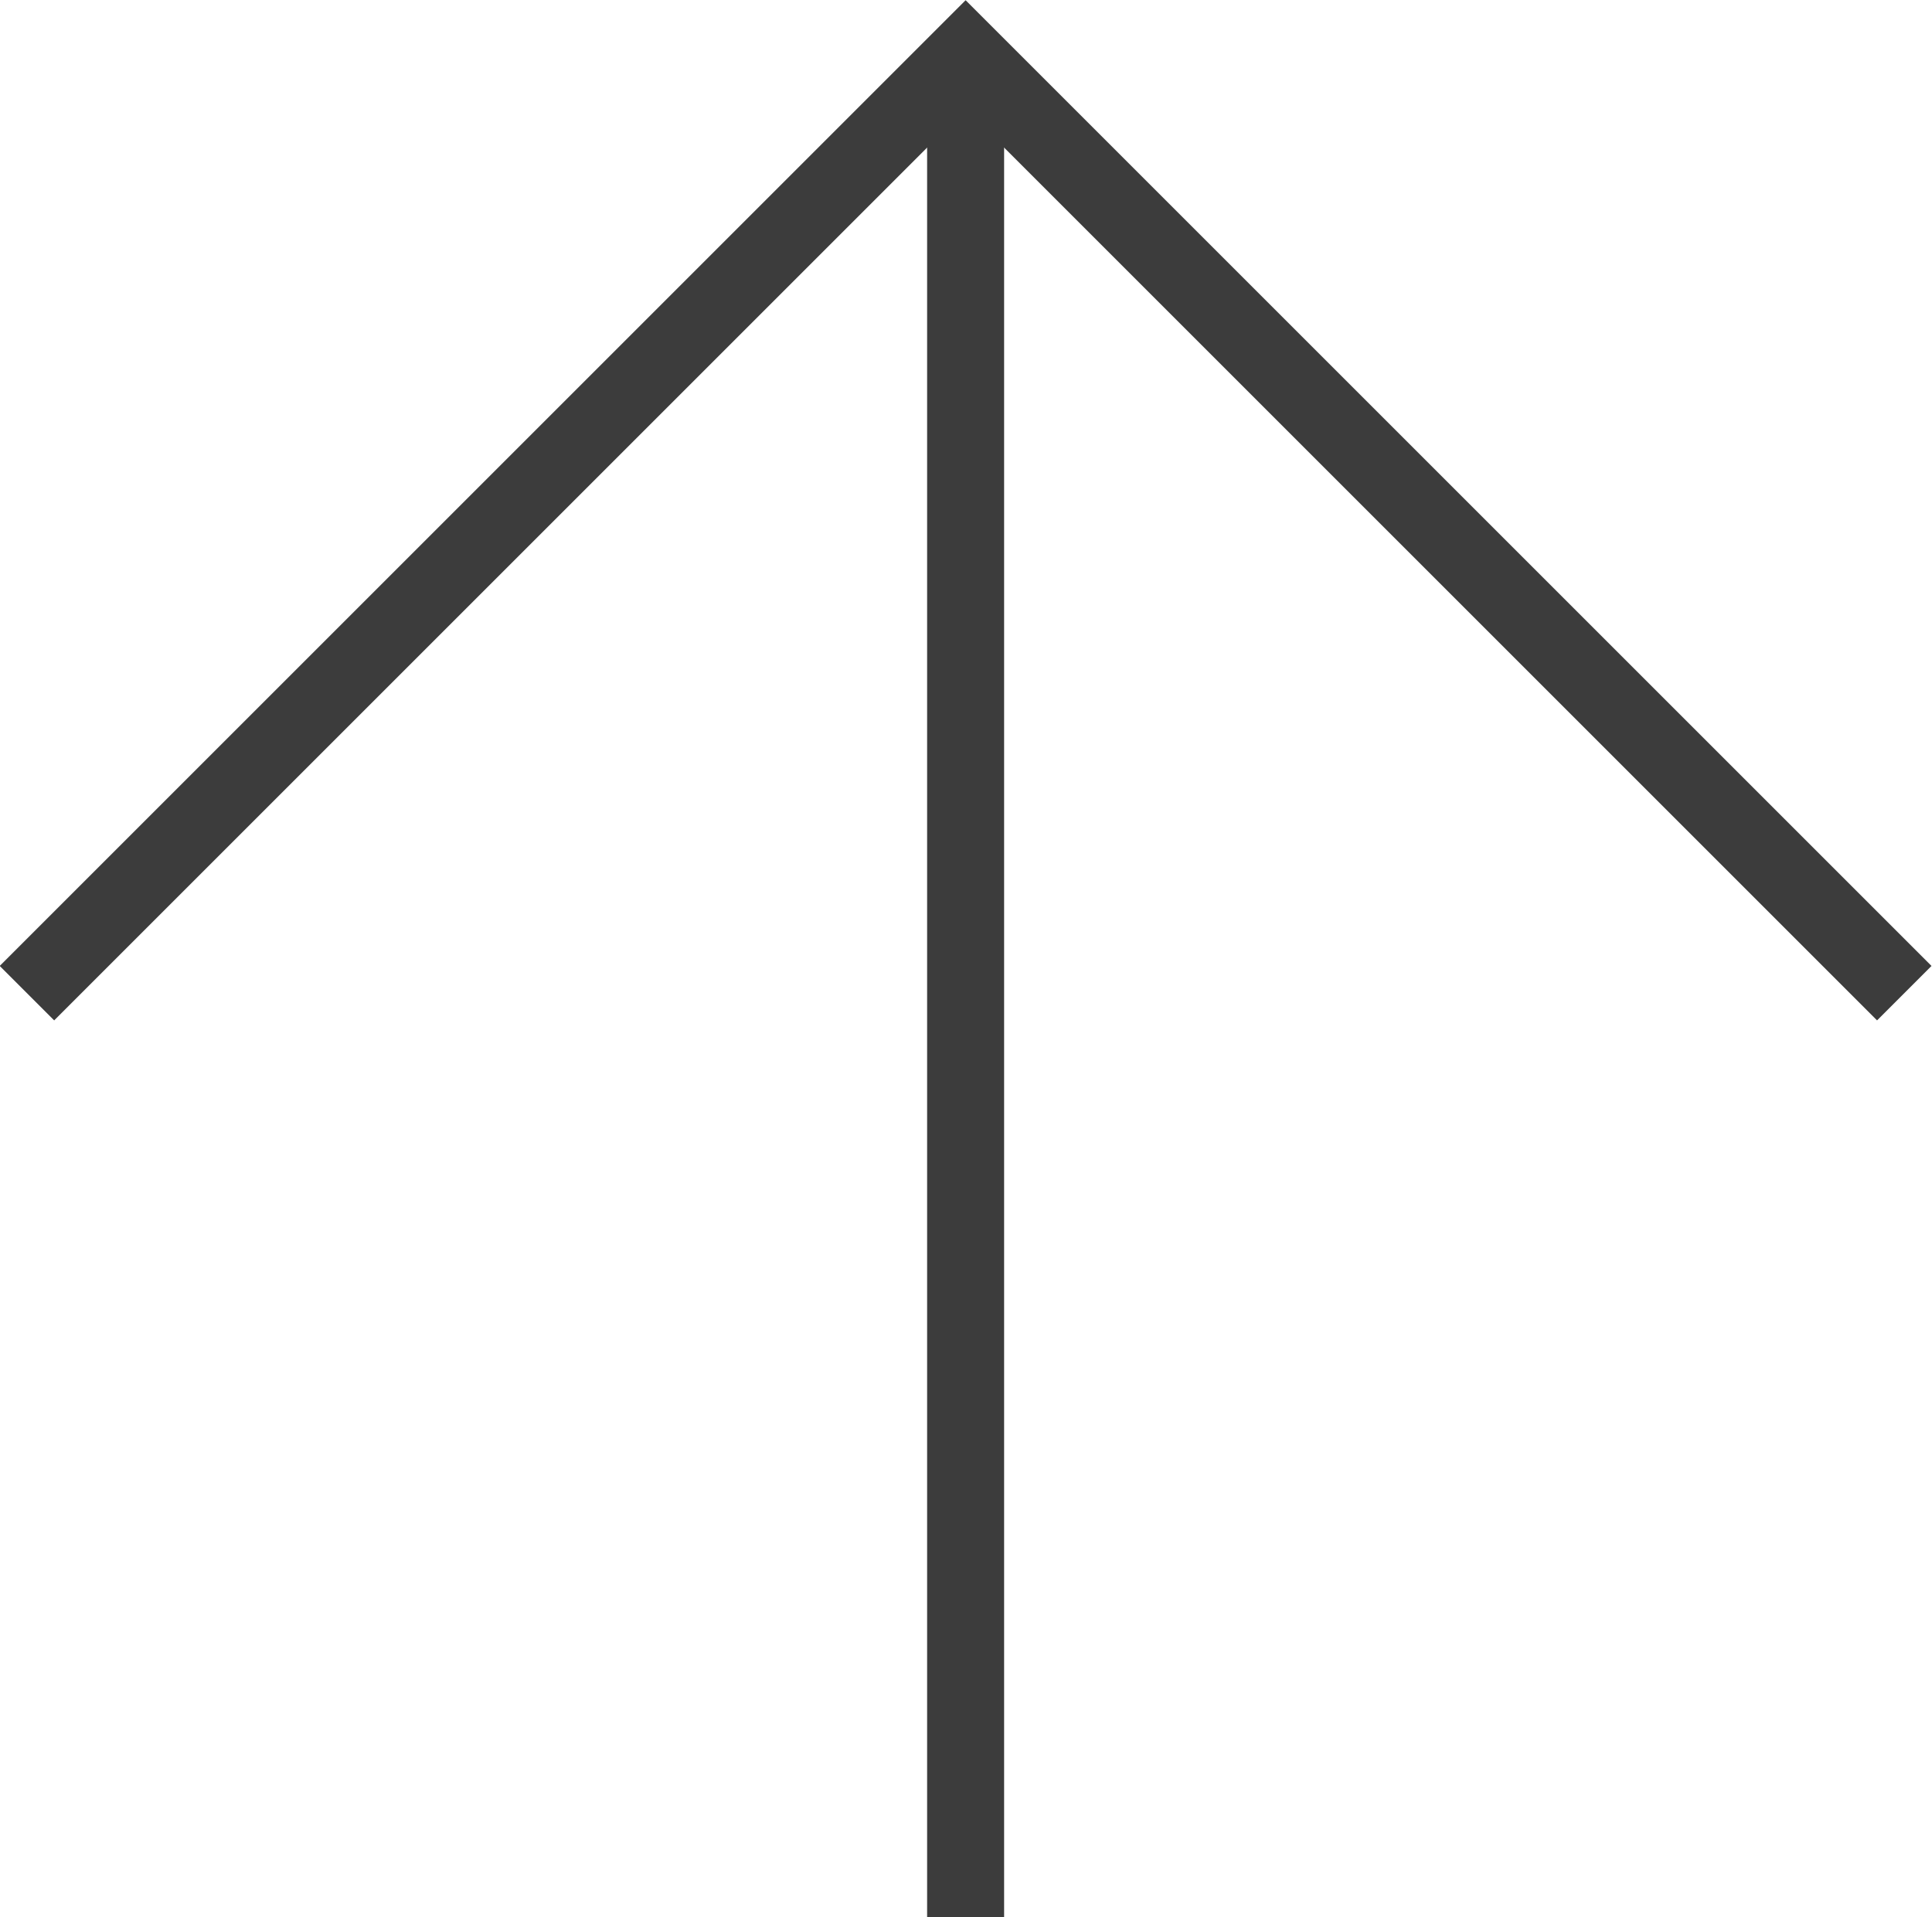
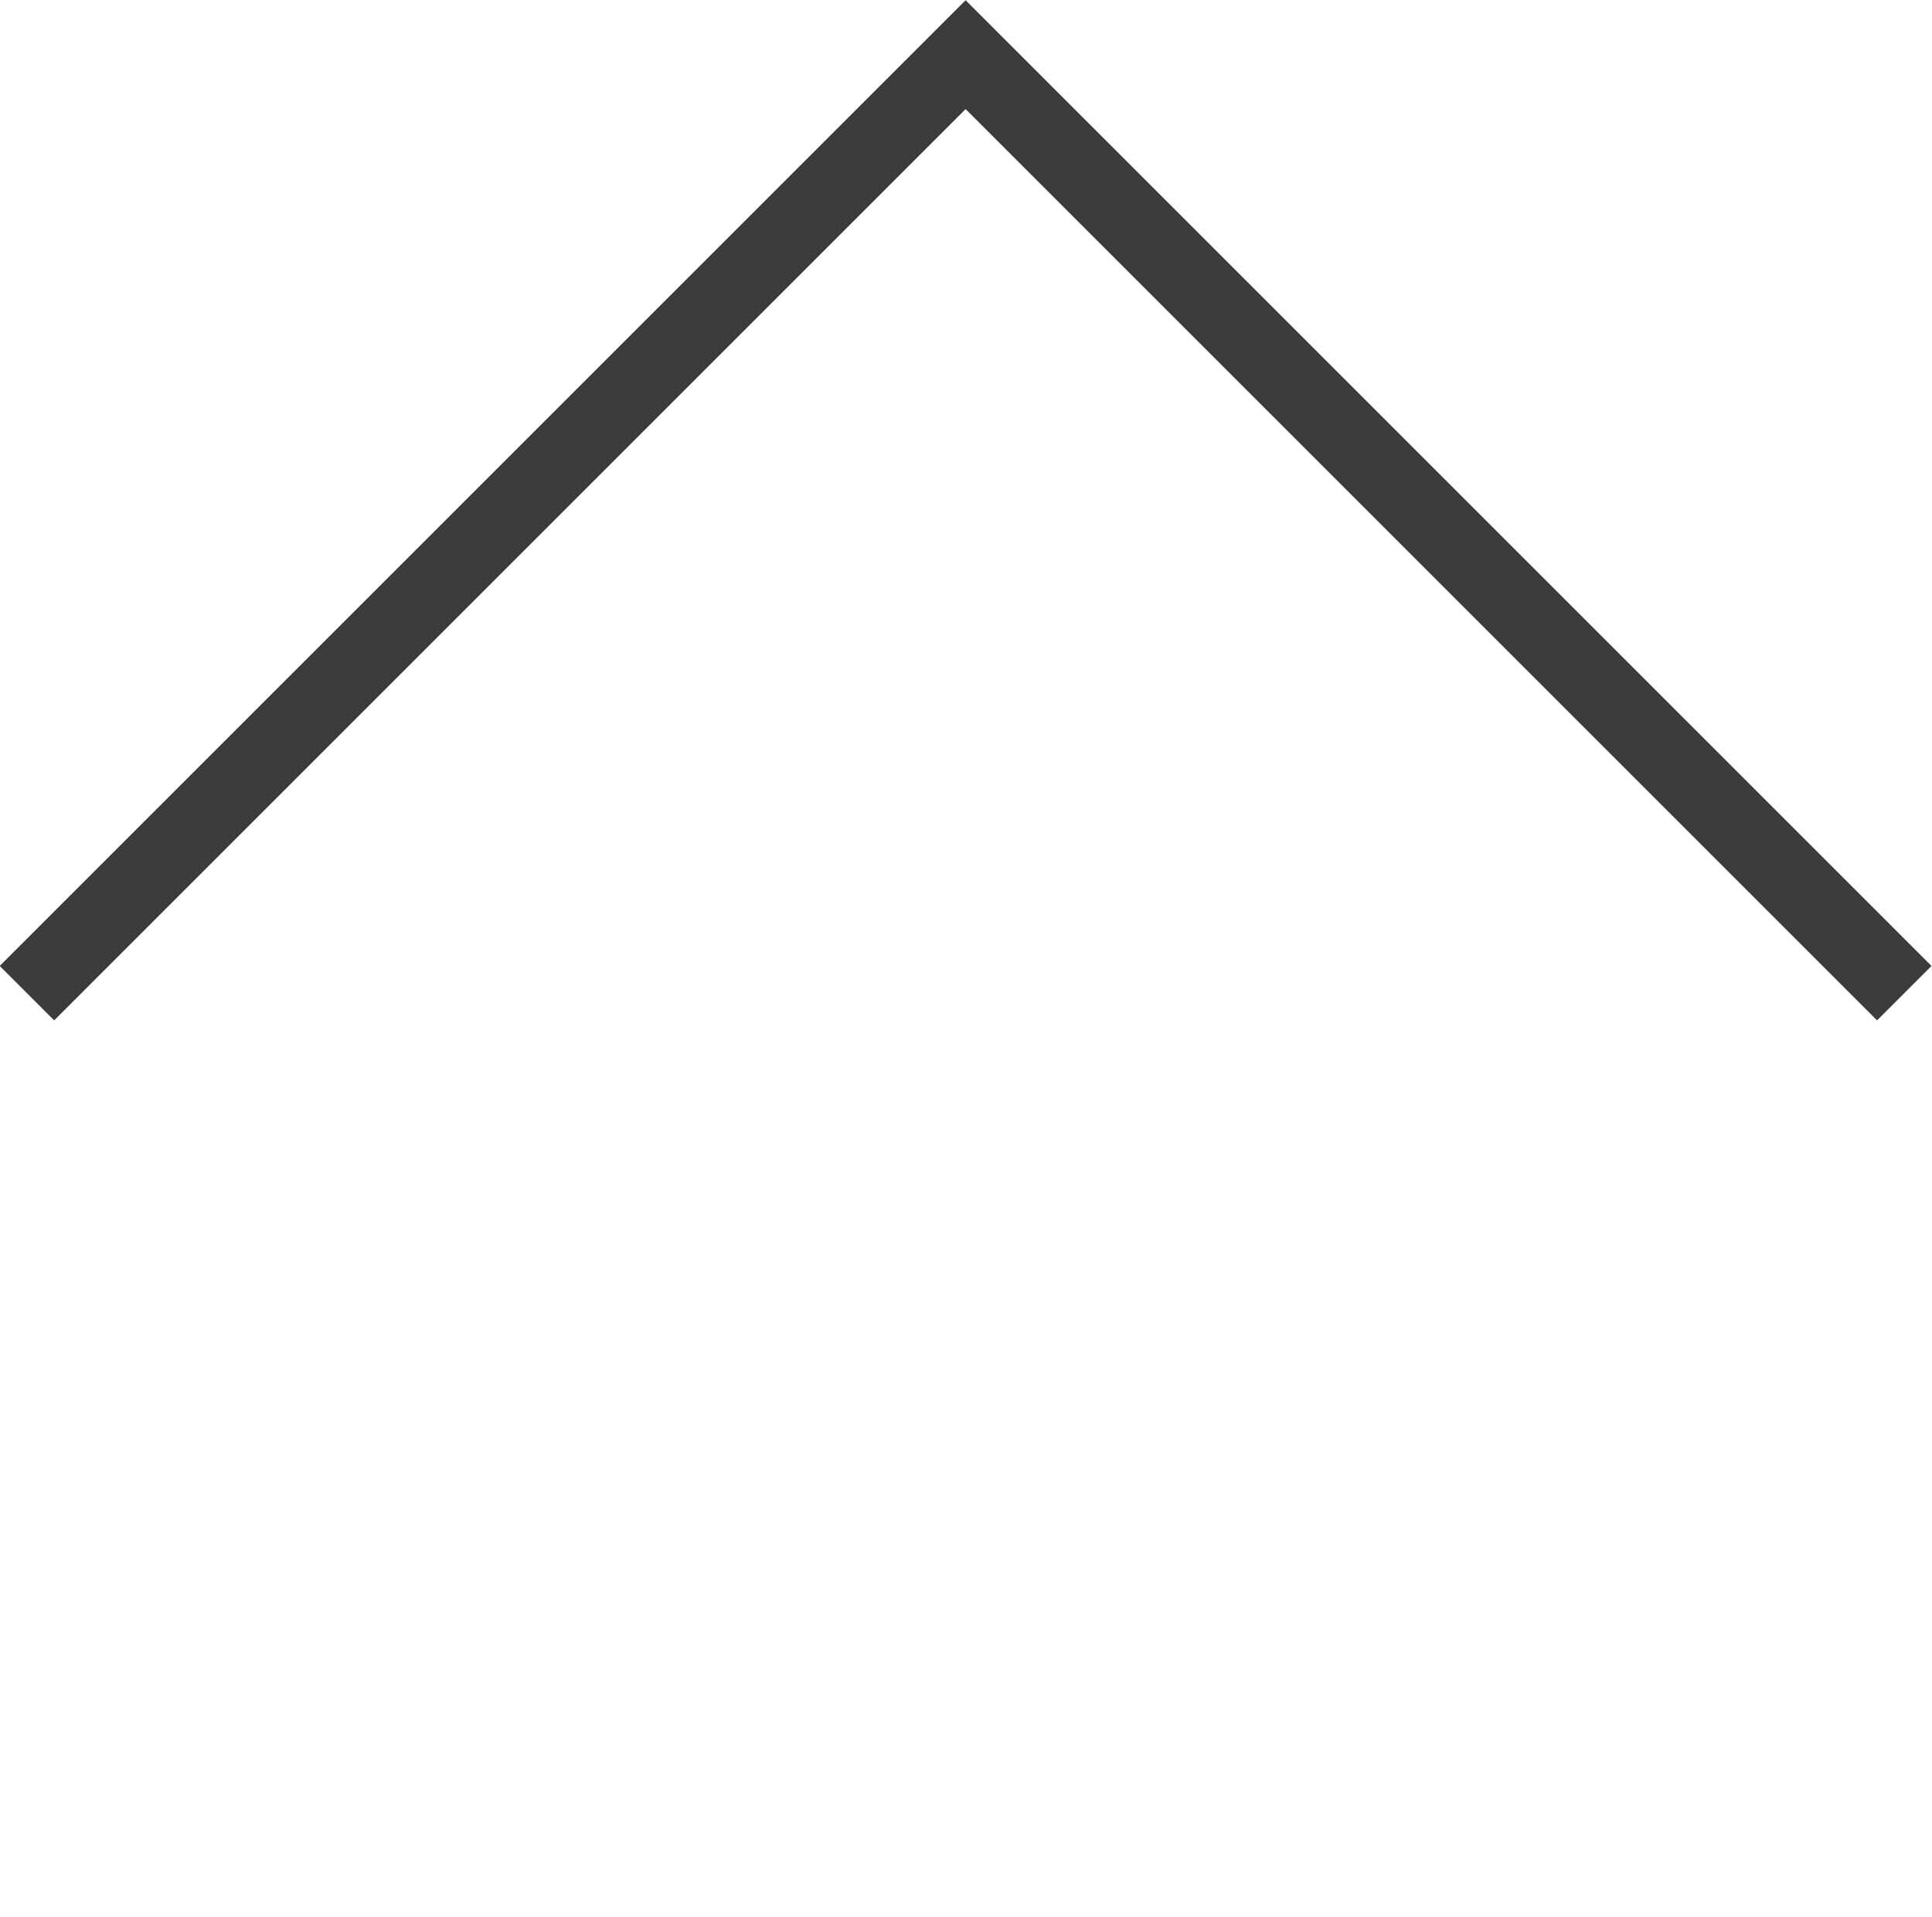
<svg xmlns="http://www.w3.org/2000/svg" viewBox="0 0 25.09 24.9">
  <defs>
    <style>.a{fill:none;stroke:#3c3c3c;stroke-miterlimit:10;}</style>
  </defs>
-   <line class="a" x1="12.54" y1="24.9" x2="12.54" y2="0.89" />
  <polyline class="a" points="0.35 12.9 12.54 0.71 24.73 12.9" />
</svg>